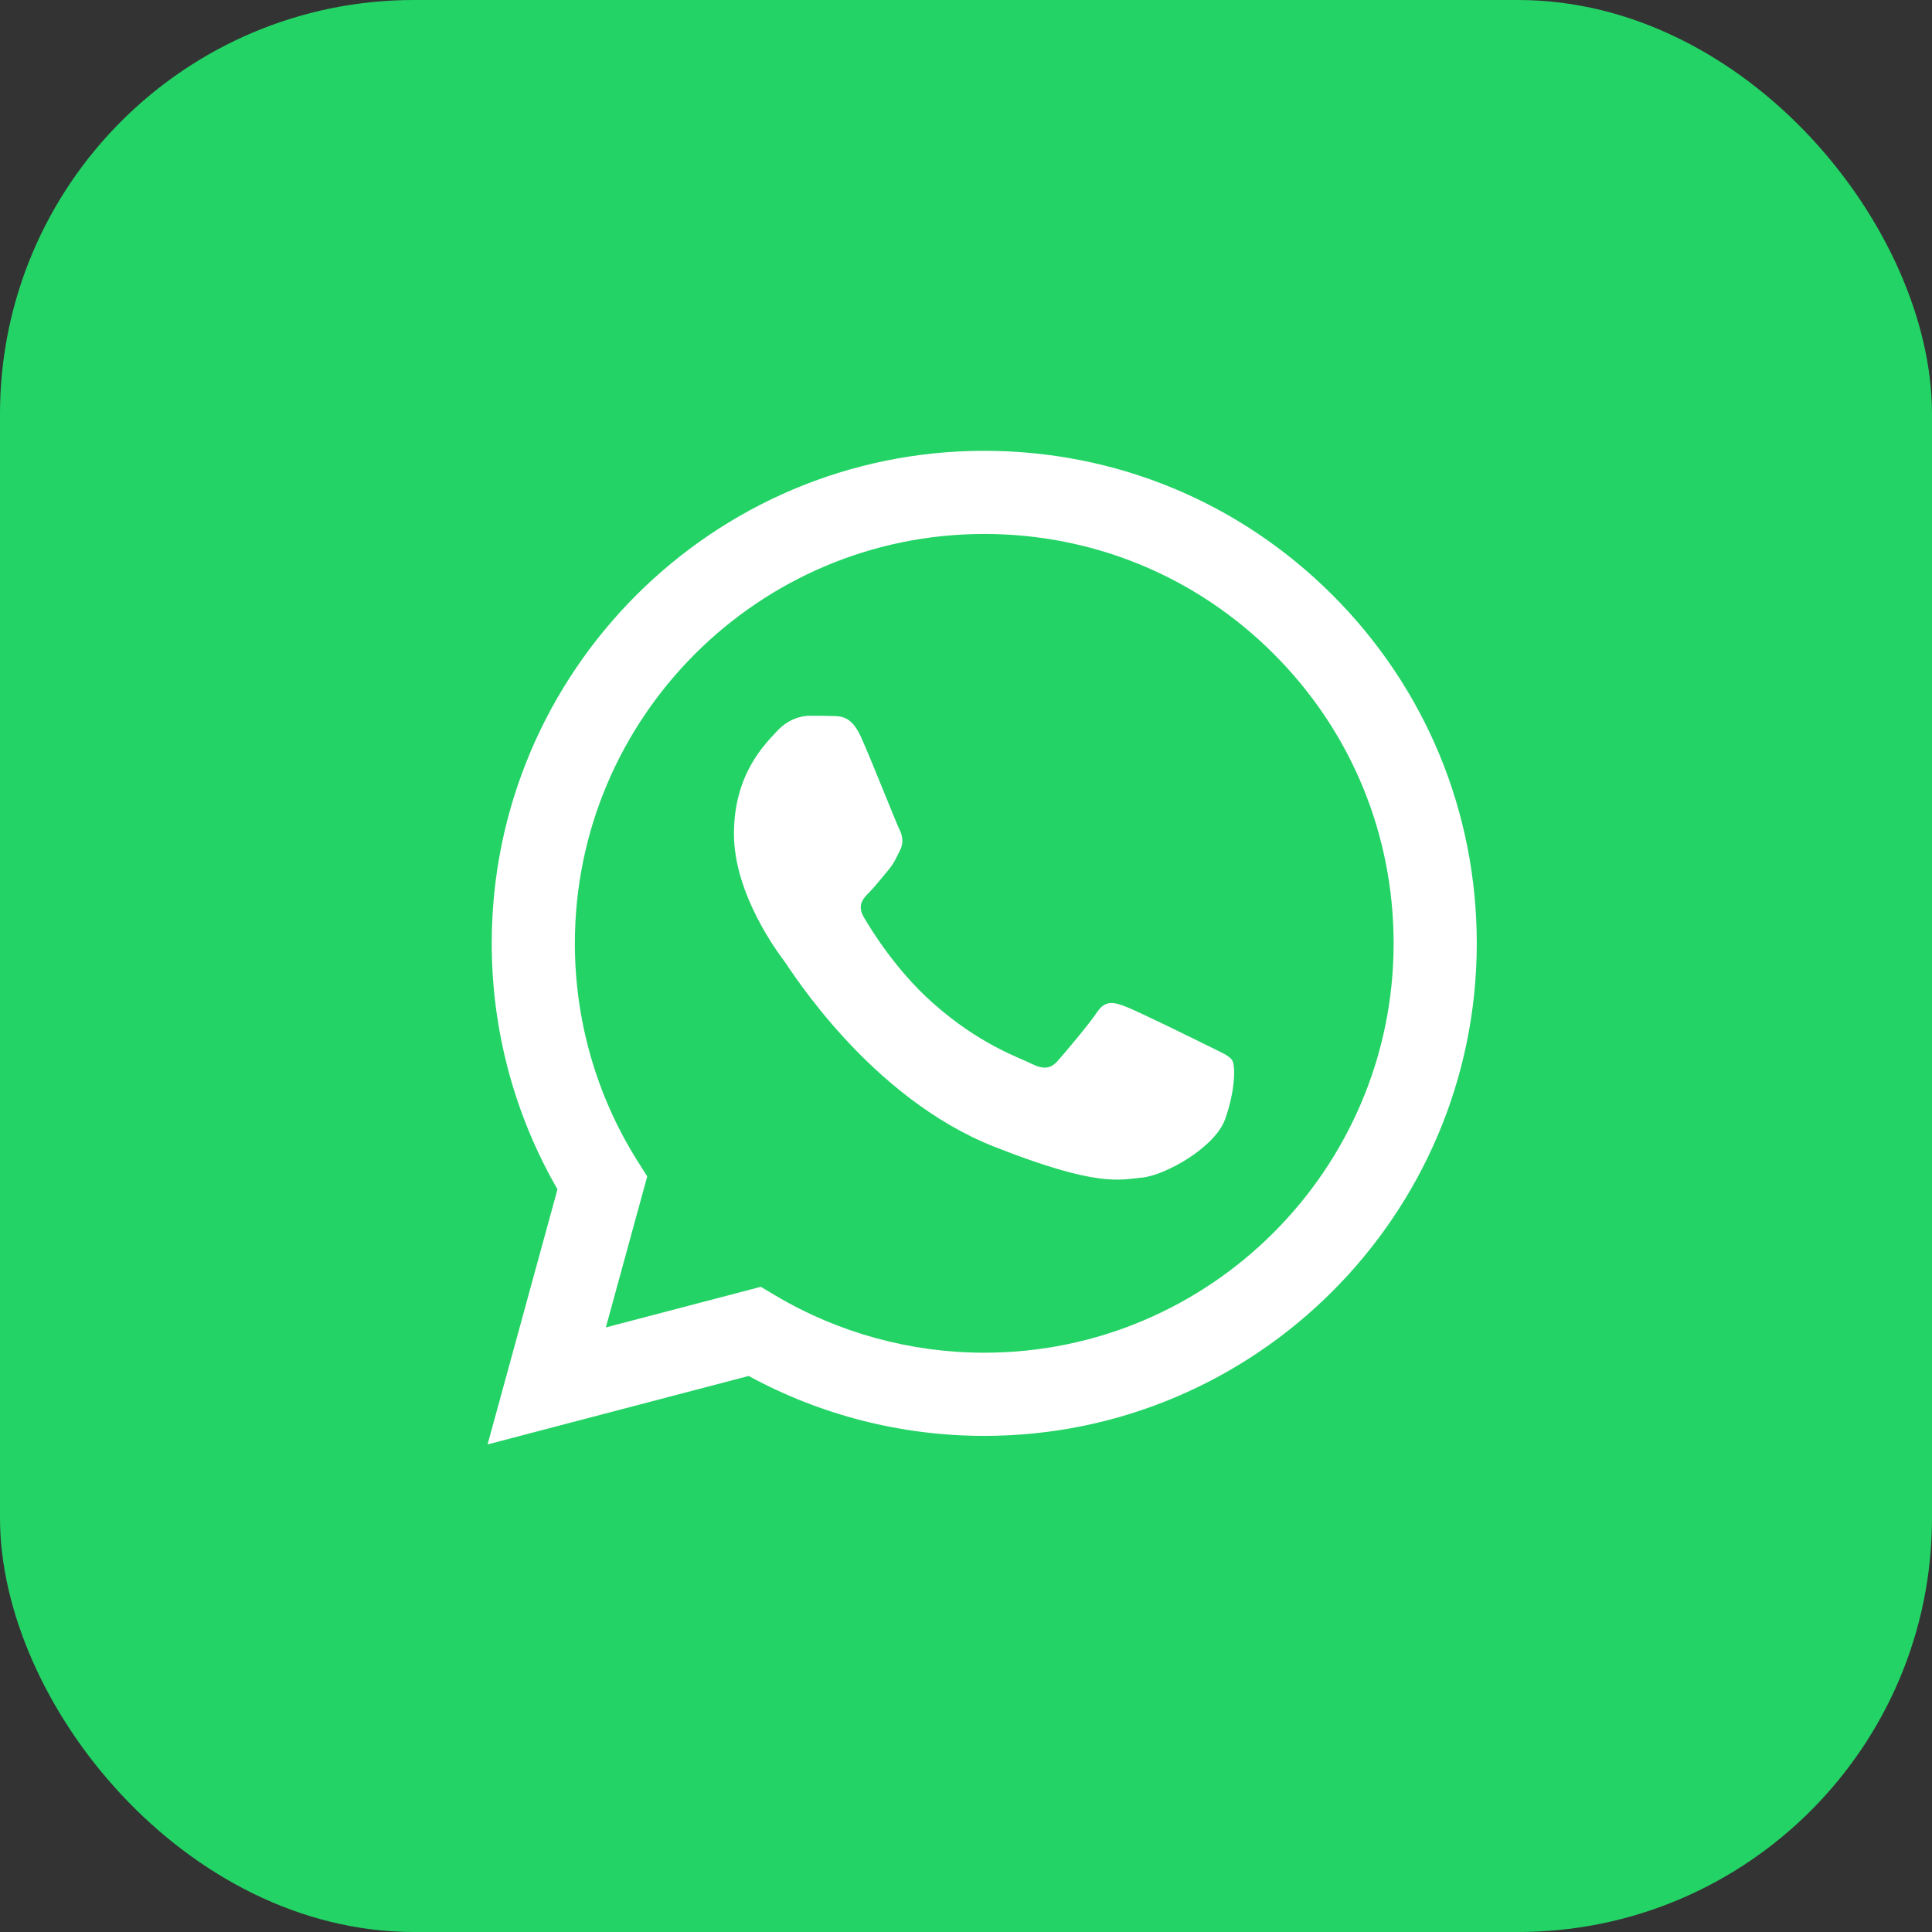
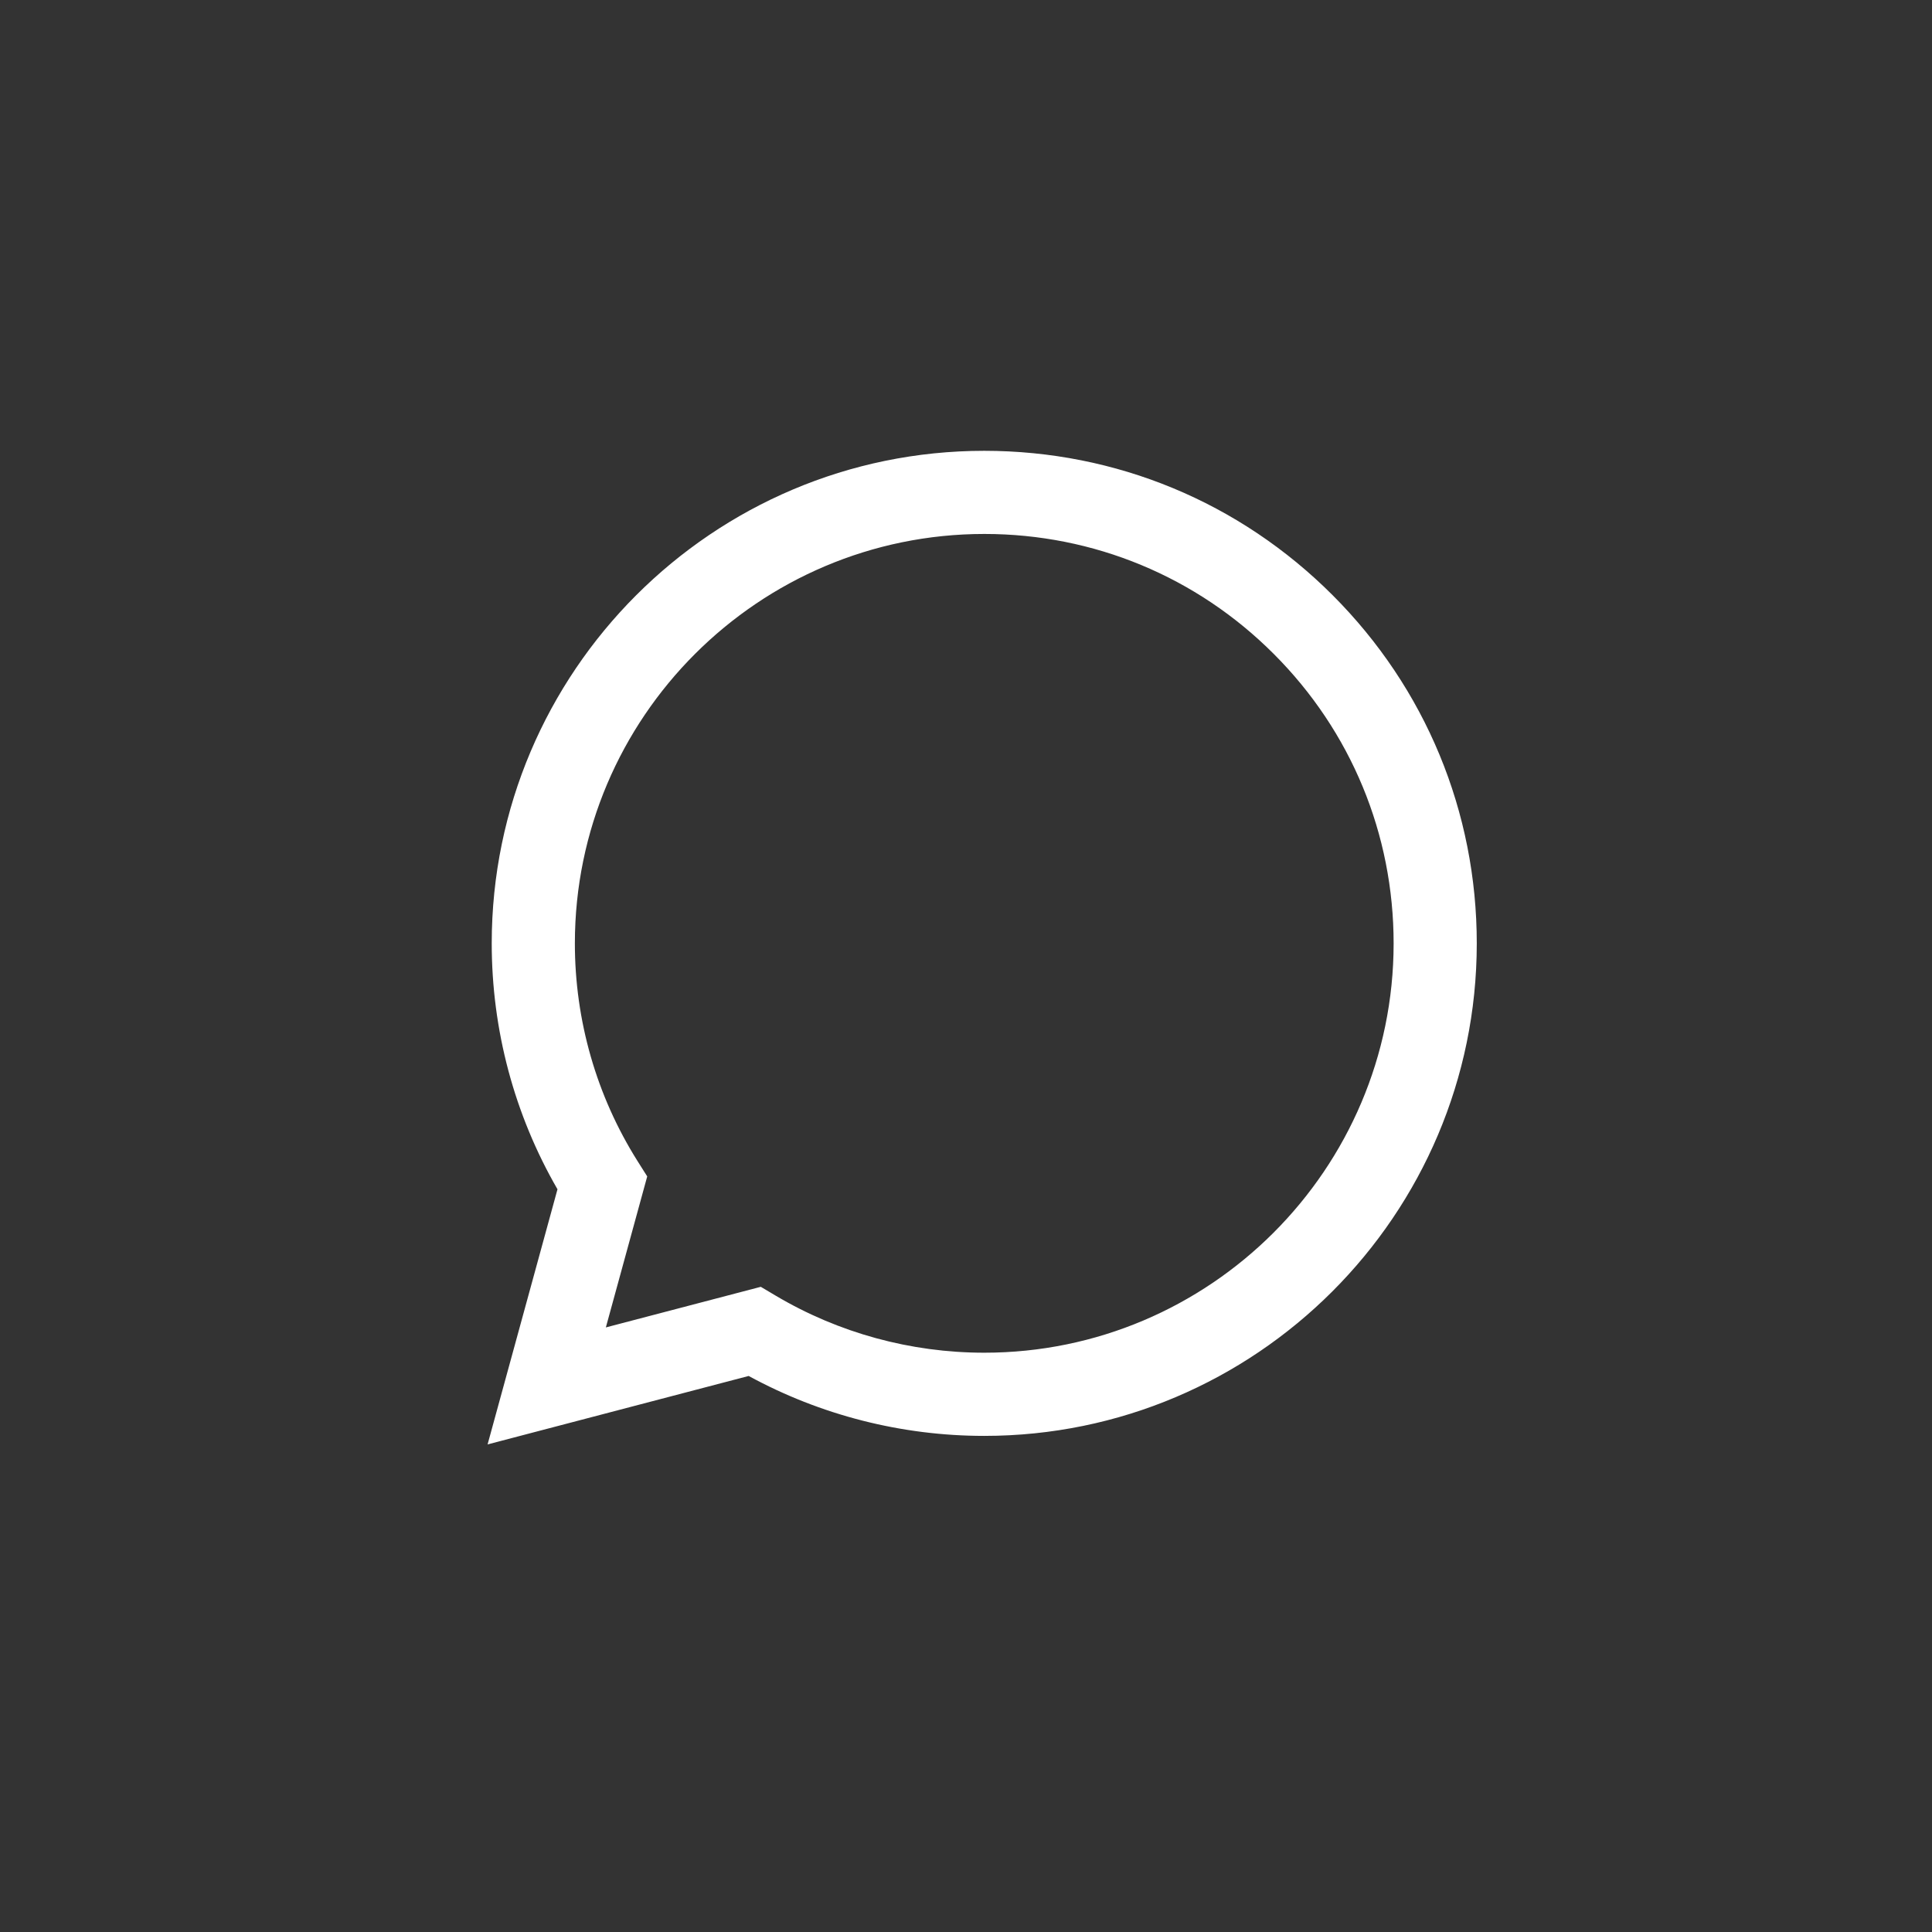
<svg xmlns="http://www.w3.org/2000/svg" width="56" height="56" viewBox="0 0 56 56" fill="none">
  <rect x="0" y="0" width="56" height="56" fill="#333333" stroke="none" />
-   <rect width="56" height="56" rx="12" fill="#24D366" />
  <path d="M14.253 27.337C14.252 29.853 14.909 32.308 16.159 34.472L14.133 41.867L21.701 39.883C23.786 41.02 26.134 41.619 28.523 41.62H28.529C36.397 41.62 42.802 35.217 42.805 27.349C42.806 23.535 41.322 19.949 38.627 17.252C35.932 14.555 32.348 13.068 28.529 13.067C20.66 13.067 14.257 19.469 14.253 27.337ZM18.76 34.099L18.477 33.651C17.289 31.762 16.662 29.579 16.663 27.338C16.666 20.798 21.988 15.477 28.533 15.477C31.703 15.478 34.682 16.714 36.922 18.956C39.163 21.198 40.395 24.178 40.395 27.348C40.392 33.888 35.069 39.209 28.529 39.209H28.524C26.395 39.208 24.306 38.636 22.485 37.556L22.052 37.299L17.561 38.476L18.76 34.099ZM28.529 41.62C28.529 41.62 28.529 41.62 28.529 41.62V41.62Z" fill="white" />
-   <path fill-rule="evenodd" clip-rule="evenodd" d="M24.96 21.371C24.693 20.777 24.412 20.765 24.158 20.754C23.95 20.745 23.712 20.746 23.474 20.746C23.236 20.746 22.85 20.835 22.523 21.192C22.196 21.549 21.274 22.412 21.274 24.167C21.274 25.922 22.553 27.618 22.731 27.856C22.909 28.094 25.198 31.811 28.824 33.24C31.837 34.428 32.45 34.192 33.104 34.133C33.758 34.073 35.215 33.27 35.512 32.437C35.809 31.604 35.809 30.89 35.72 30.741C35.631 30.593 35.393 30.503 35.036 30.325C34.679 30.147 32.926 29.284 32.599 29.165C32.272 29.046 32.034 28.986 31.796 29.343C31.558 29.7 30.875 30.503 30.667 30.741C30.459 30.98 30.251 31.009 29.894 30.831C29.537 30.652 28.389 30.276 27.026 29.061C25.965 28.115 25.249 26.948 25.041 26.59C24.833 26.234 25.019 26.041 25.198 25.863C25.358 25.703 25.555 25.446 25.733 25.238C25.911 25.03 25.97 24.881 26.089 24.643C26.208 24.405 26.149 24.197 26.06 24.018C25.97 23.84 25.277 22.076 24.96 21.371Z" fill="white" />
</svg>